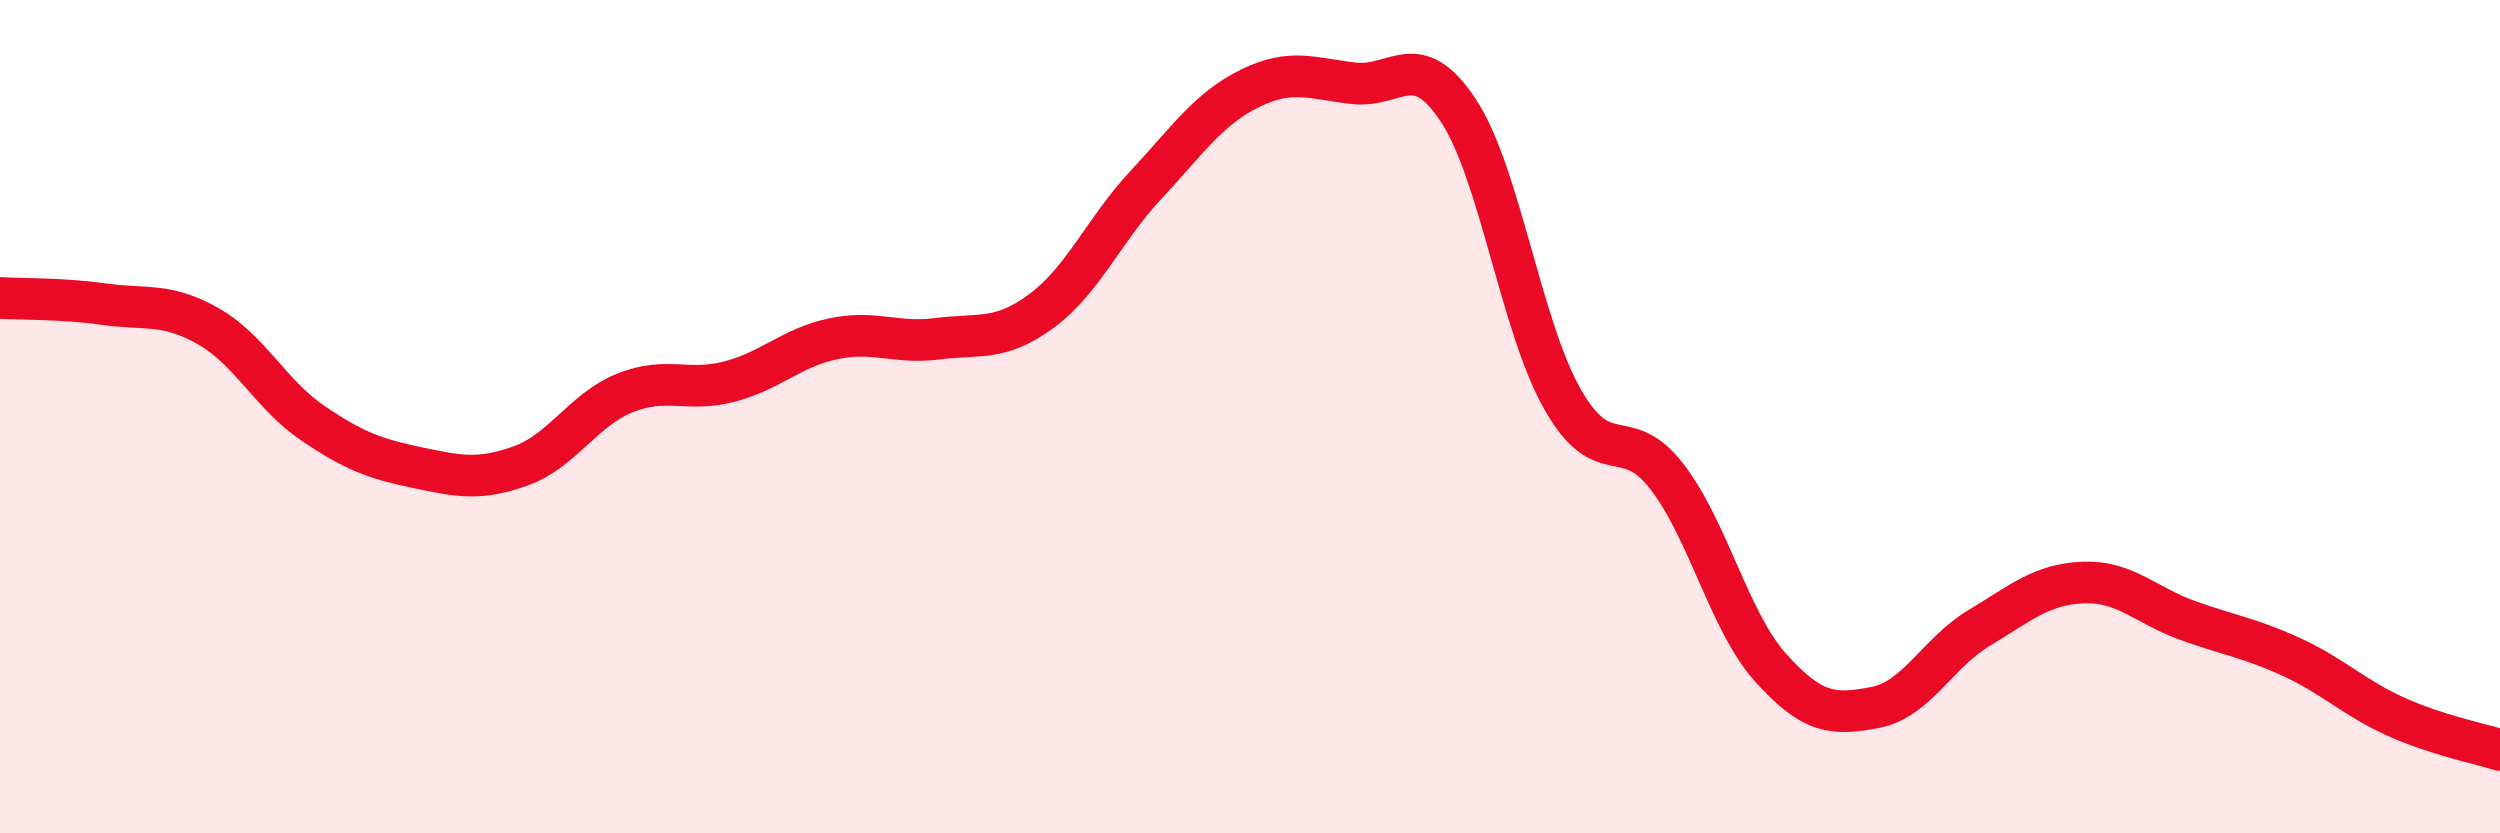
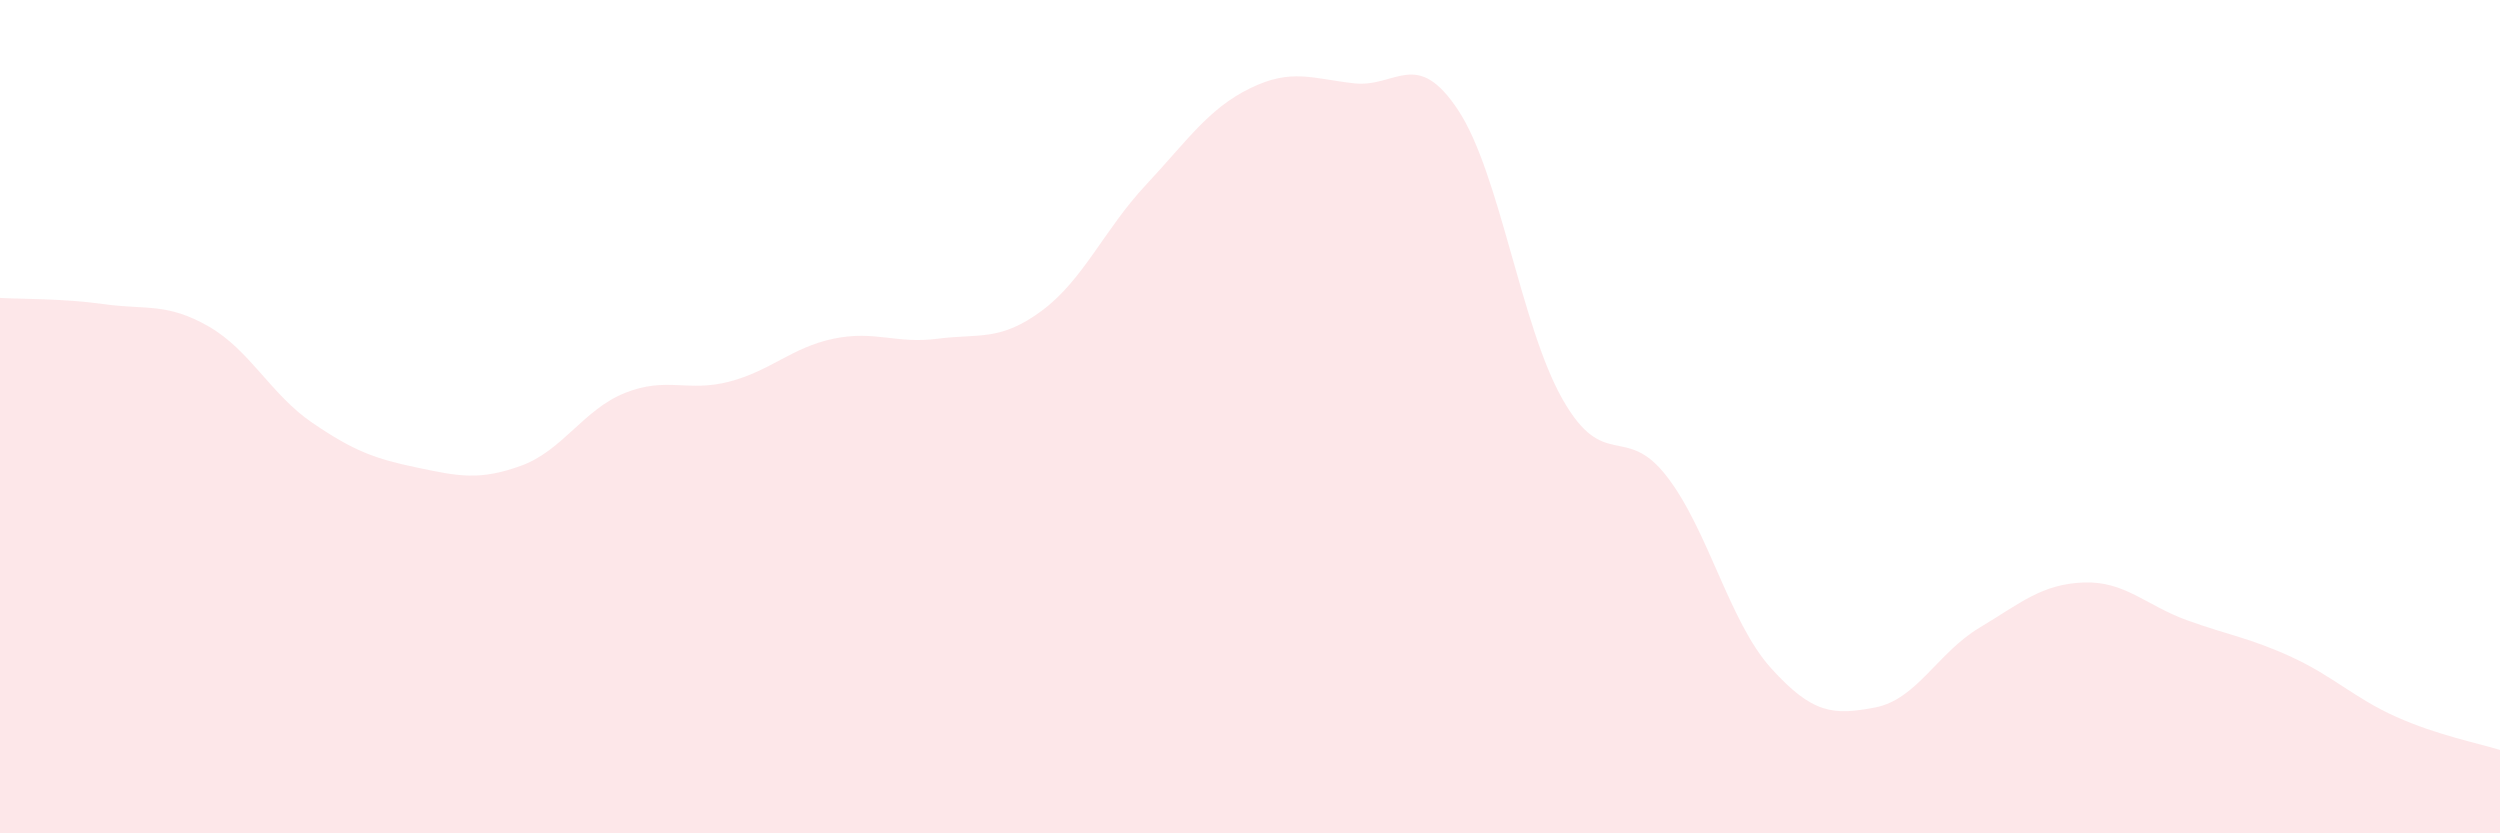
<svg xmlns="http://www.w3.org/2000/svg" width="60" height="20" viewBox="0 0 60 20">
  <path d="M 0,7.15 C 0.5,7.18 1.5,7.16 2.5,7.3 C 3.5,7.44 4,7.26 5,7.83 C 6,8.4 6.5,9.47 7.5,10.15 C 8.5,10.83 9,11.01 10,11.22 C 11,11.43 11.5,11.54 12.5,11.18 C 13.5,10.82 14,9.83 15,9.43 C 16,9.03 16.5,9.42 17.5,9.16 C 18.5,8.9 19,8.34 20,8.13 C 21,7.92 21.5,8.26 22.5,8.13 C 23.5,8 24,8.2 25,7.46 C 26,6.72 26.5,5.51 27.5,4.44 C 28.5,3.37 29,2.61 30,2.12 C 31,1.63 31.5,1.89 32.5,2 C 33.5,2.11 34,1.13 35,2.65 C 36,4.17 36.5,7.82 37.5,9.58 C 38.5,11.34 39,10.14 40,11.43 C 41,12.72 41.5,14.92 42.5,16.03 C 43.5,17.14 44,17.17 45,16.98 C 46,16.79 46.5,15.67 47.5,15.07 C 48.5,14.47 49,14.02 50,13.98 C 51,13.94 51.5,14.53 52.5,14.89 C 53.5,15.25 54,15.31 55,15.77 C 56,16.23 56.5,16.75 57.5,17.2 C 58.5,17.65 59.5,17.84 60,18L60 20L0 20Z" fill="#EB0A25" opacity="0.1" stroke-linecap="round" stroke-linejoin="round" />
-   <path d="M 0,7.15 C 0.5,7.18 1.5,7.16 2.5,7.3 C 3.5,7.44 4,7.26 5,7.83 C 6,8.4 6.5,9.47 7.5,10.15 C 8.5,10.83 9,11.01 10,11.22 C 11,11.43 11.5,11.54 12.5,11.18 C 13.5,10.82 14,9.83 15,9.43 C 16,9.03 16.5,9.42 17.5,9.16 C 18.5,8.9 19,8.34 20,8.13 C 21,7.92 21.5,8.26 22.5,8.13 C 23.5,8 24,8.2 25,7.46 C 26,6.72 26.5,5.51 27.5,4.44 C 28.5,3.37 29,2.61 30,2.12 C 31,1.63 31.5,1.89 32.5,2 C 33.5,2.11 34,1.13 35,2.65 C 36,4.17 36.5,7.82 37.5,9.58 C 38.5,11.34 39,10.14 40,11.43 C 41,12.72 41.5,14.92 42.5,16.03 C 43.5,17.14 44,17.17 45,16.98 C 46,16.79 46.5,15.67 47.5,15.07 C 48.5,14.47 49,14.02 50,13.98 C 51,13.94 51.5,14.53 52.5,14.89 C 53.5,15.25 54,15.31 55,15.77 C 56,16.23 56.5,16.75 57.5,17.2 C 58.5,17.65 59.5,17.84 60,18" stroke="#EB0A25" stroke-width="1" fill="none" stroke-linecap="round" stroke-linejoin="round" />
</svg>